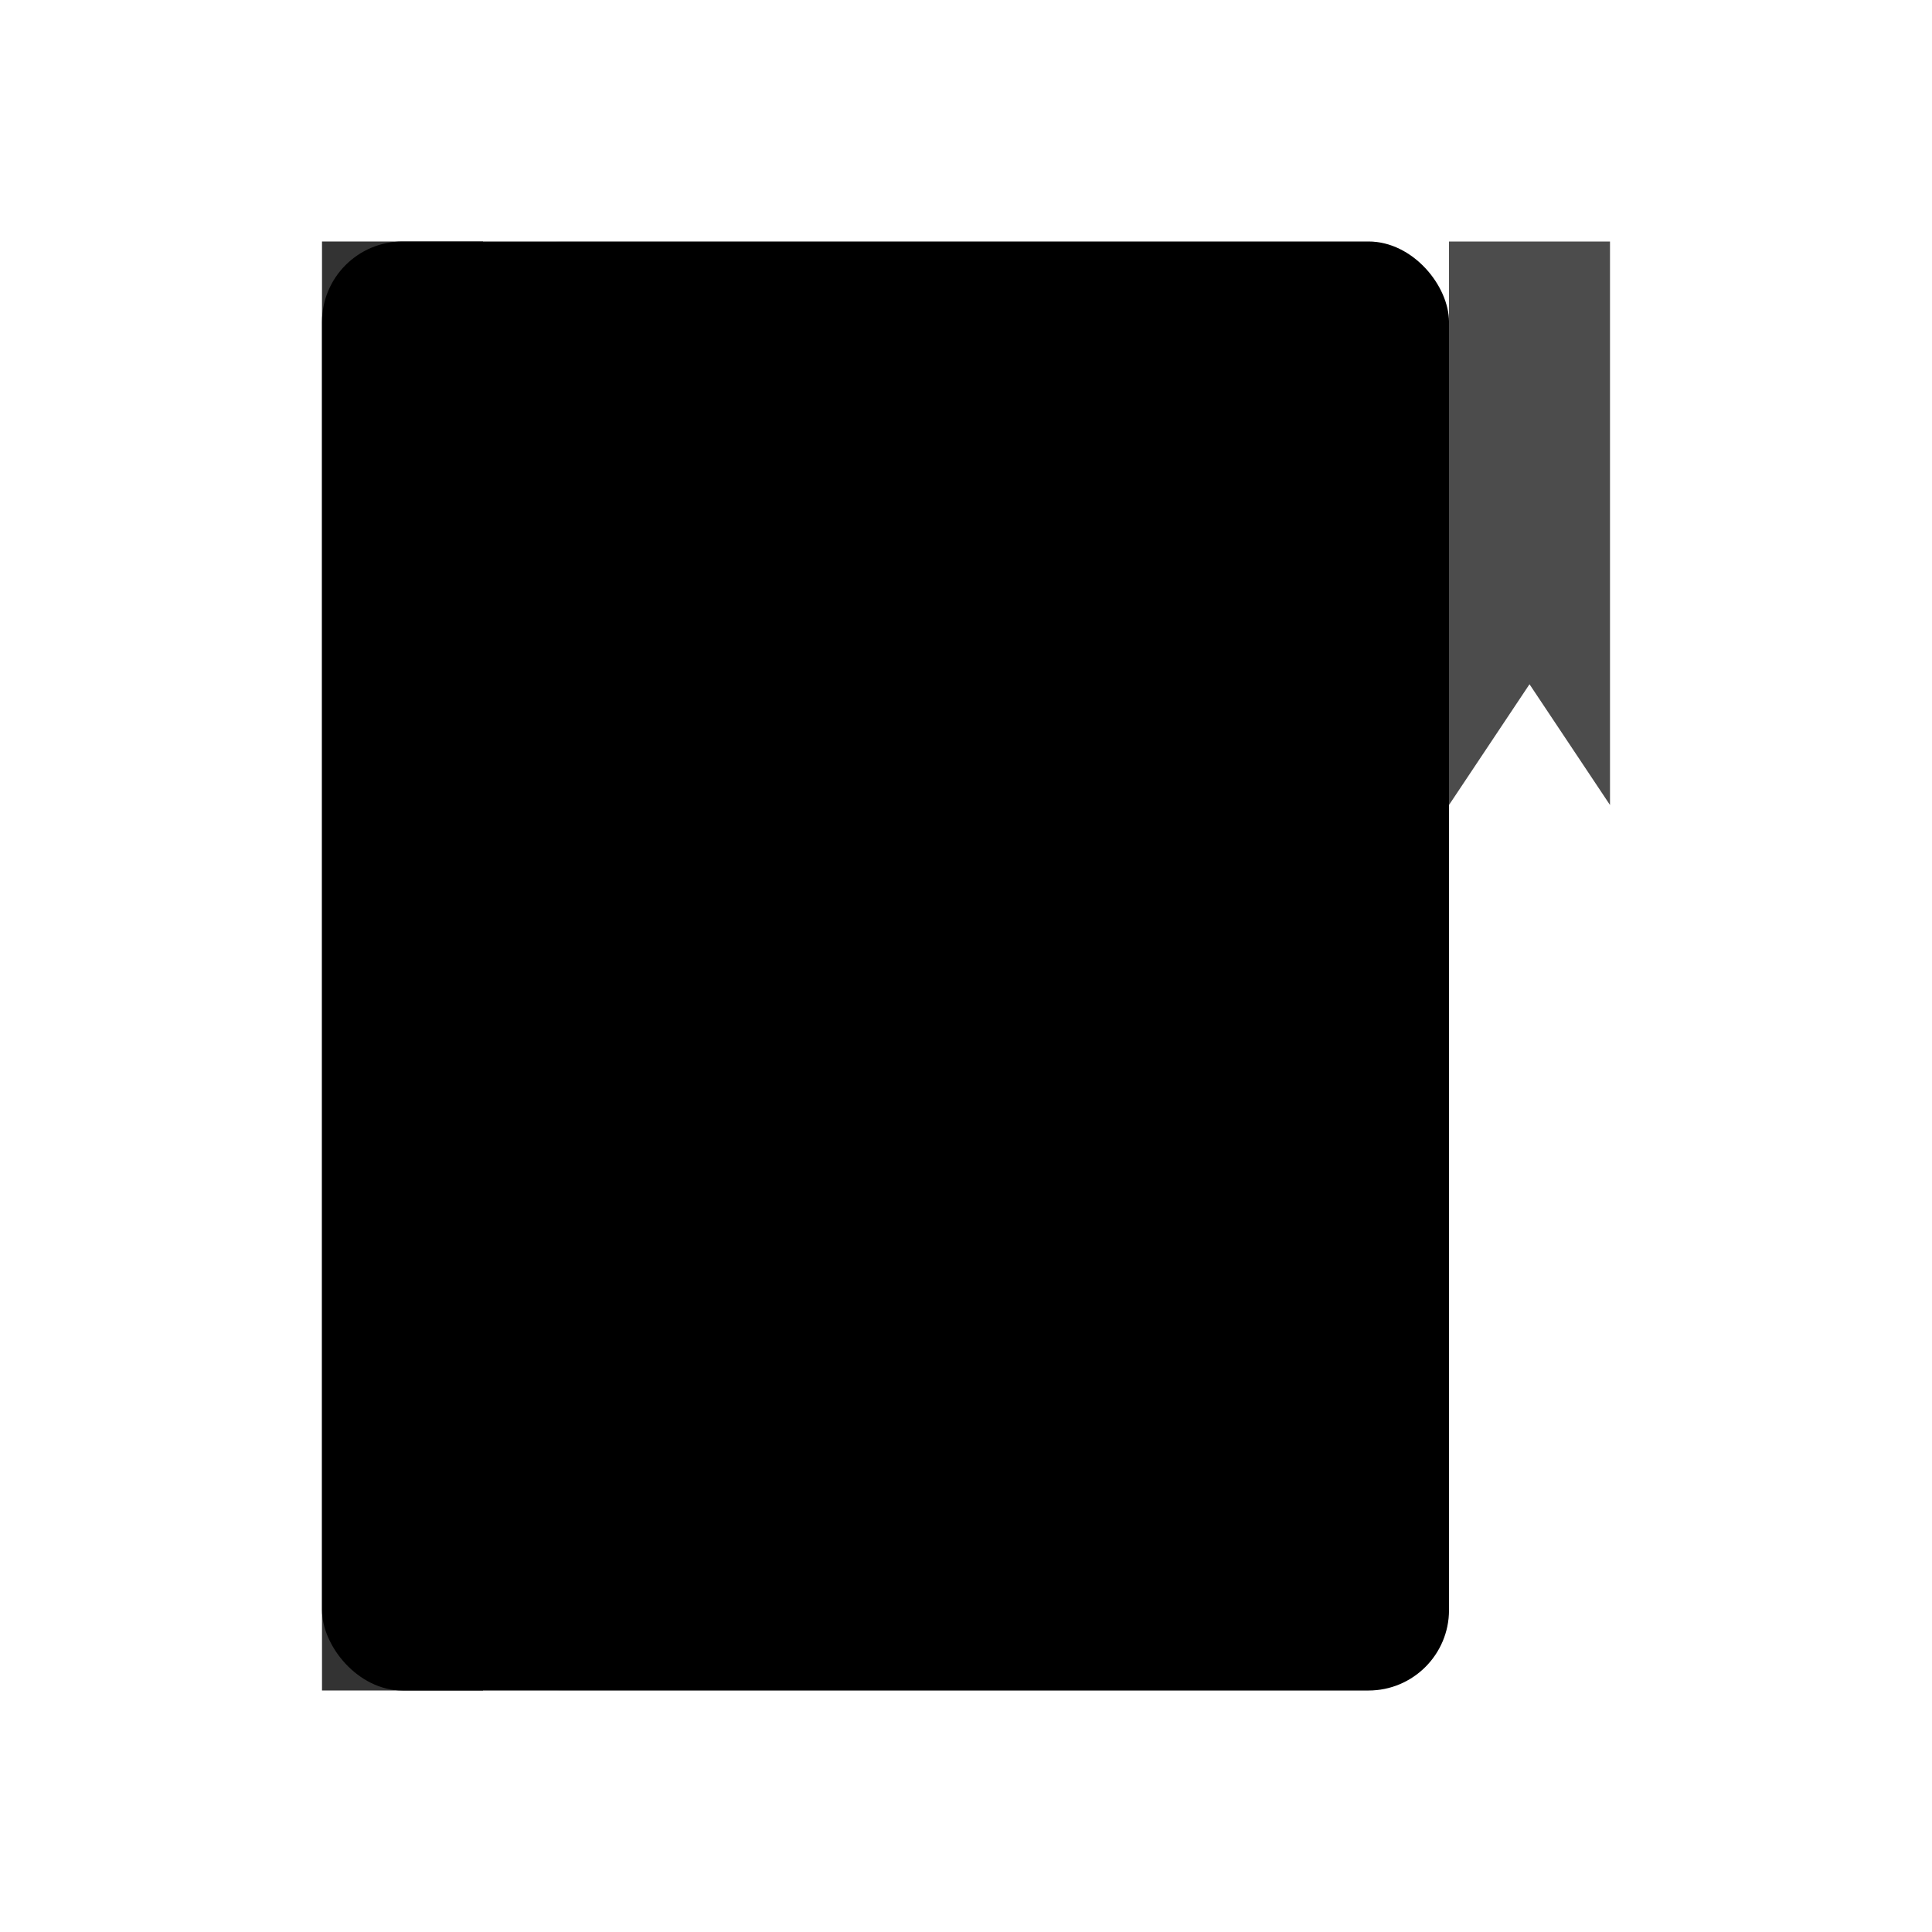
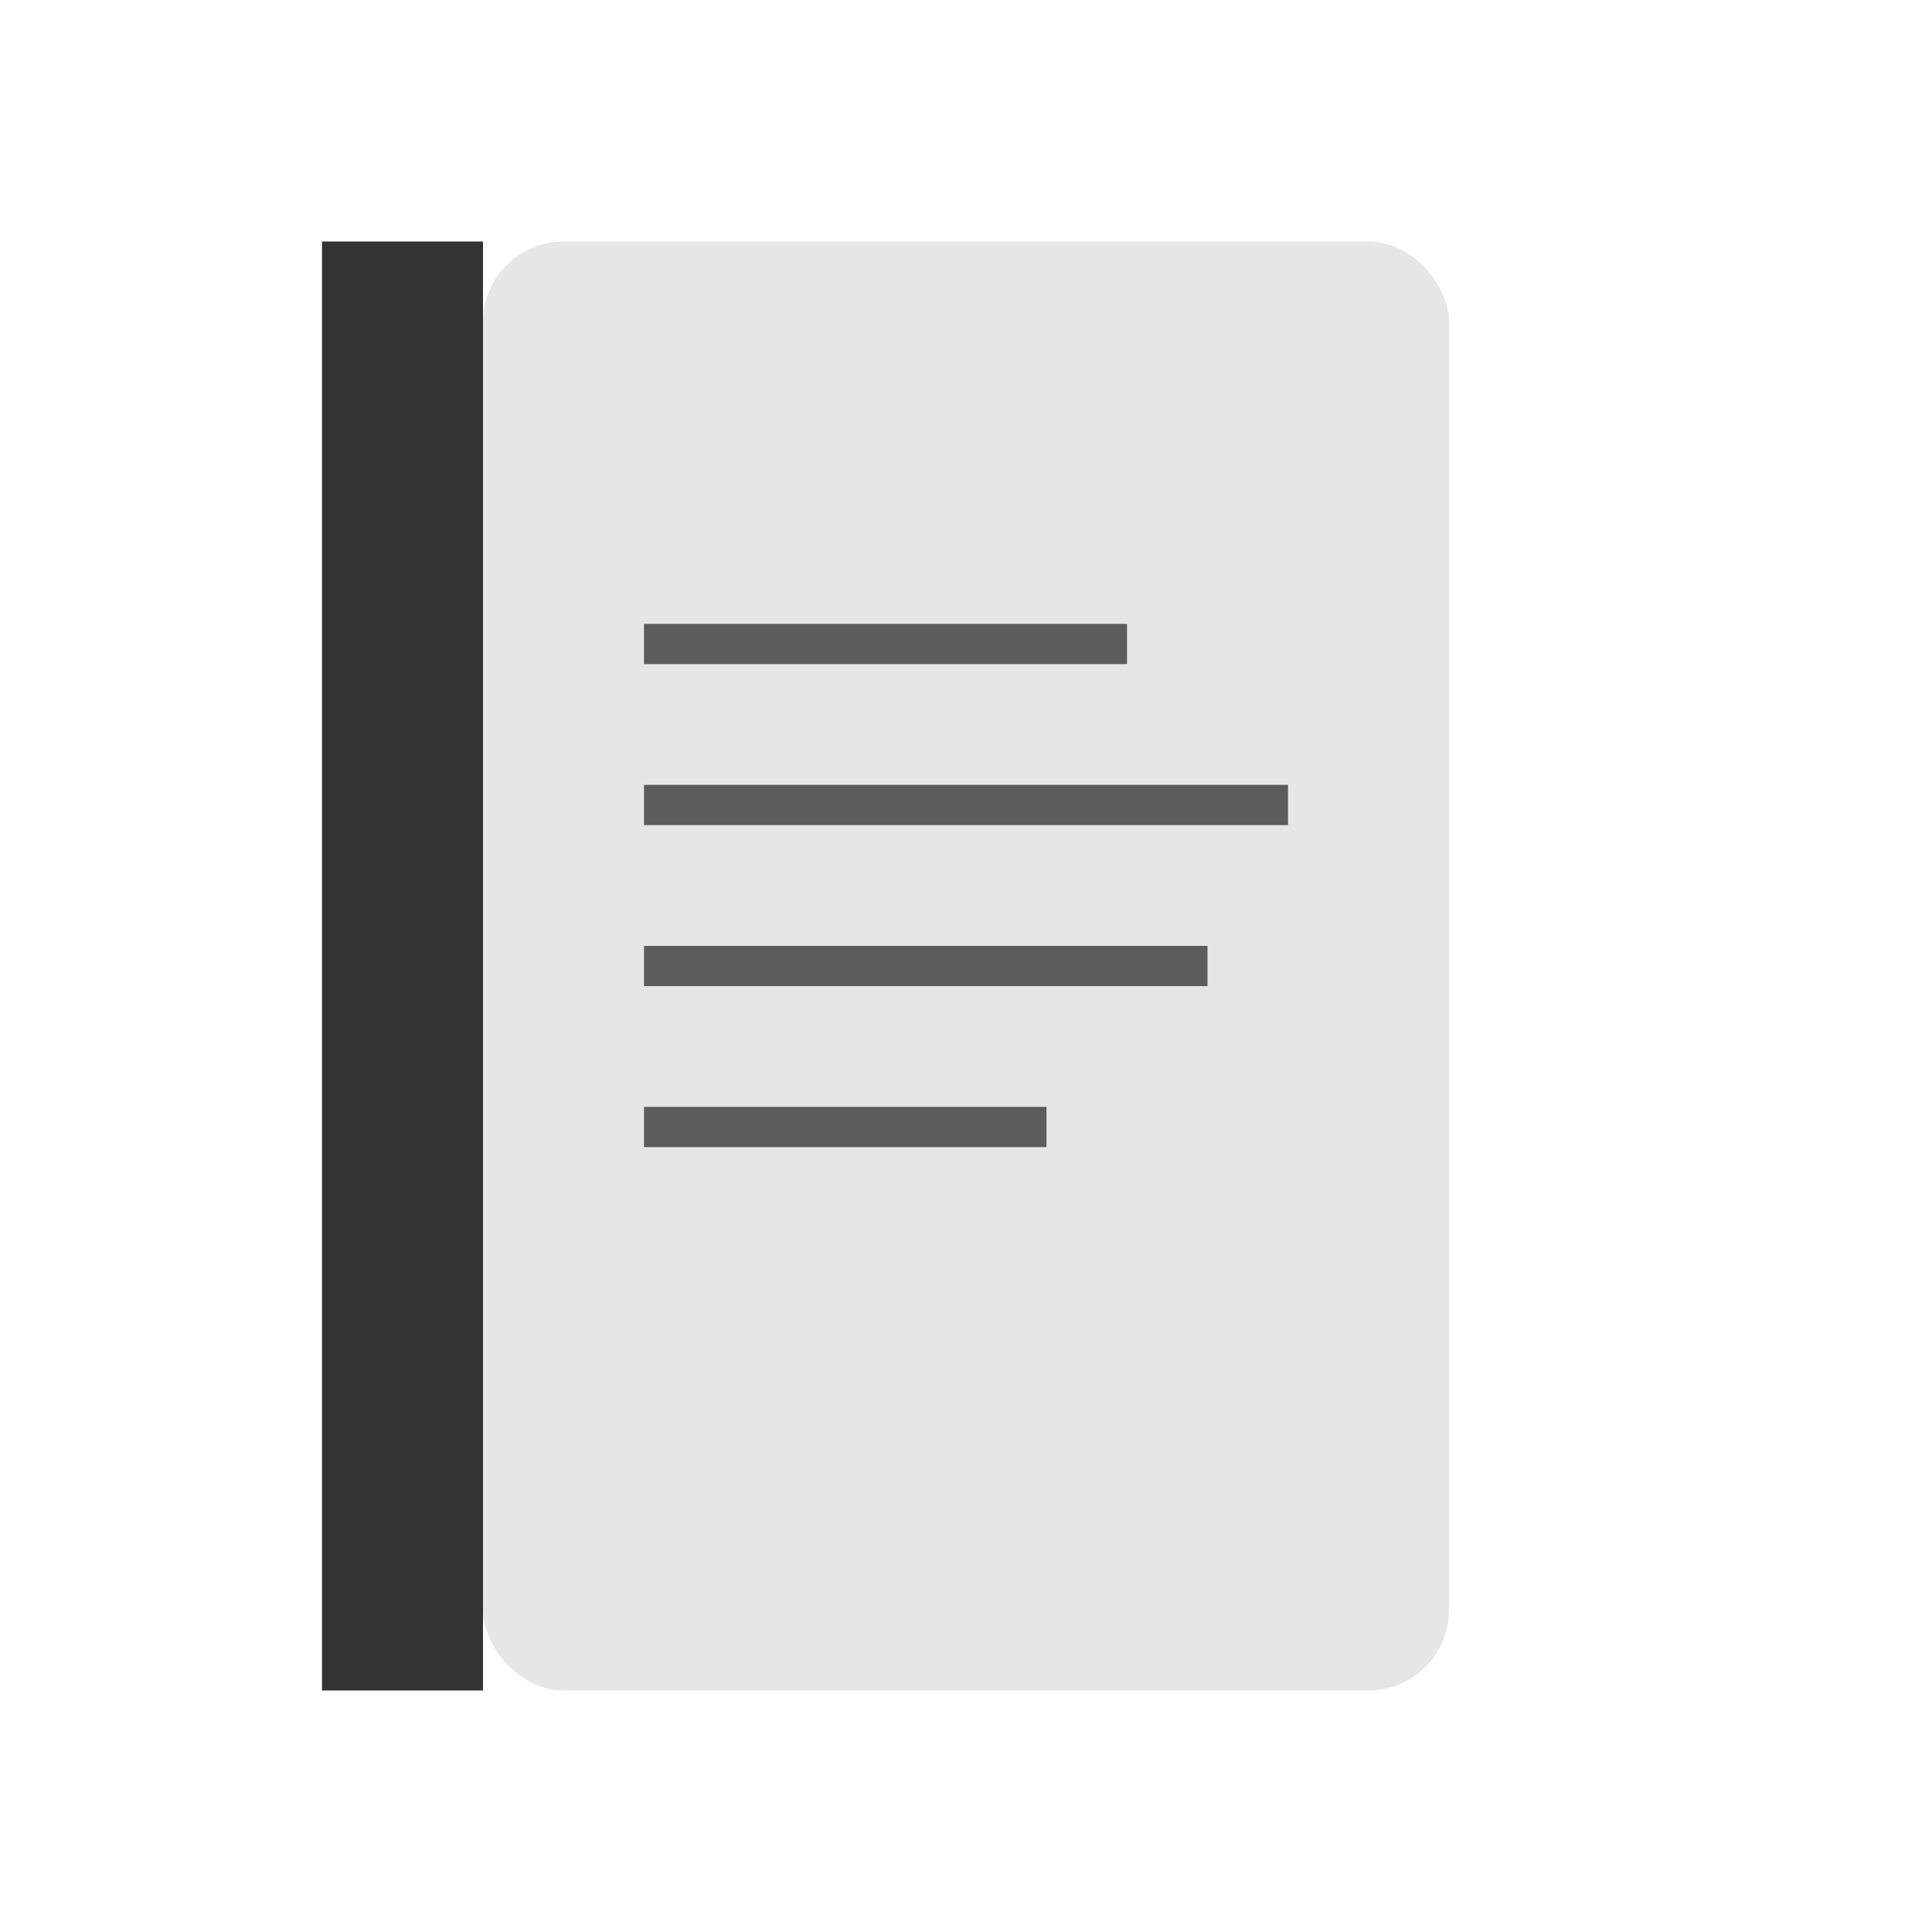
<svg xmlns="http://www.w3.org/2000/svg" width="24" height="24" viewBox="0 0 24 24">
-   <rect x="4" y="3" width="14" height="18" rx="1" fill="currentColor" />
  <rect x="4" y="3" width="2" height="18" fill="currentColor" opacity="0.8" />
  <rect x="6" y="3" width="12" height="18" rx="1" fill="currentColor" opacity="0.1" />
  <line x1="8" y1="8" x2="14" y2="8" stroke="currentColor" stroke-width="0.5" opacity="0.6" />
  <line x1="8" y1="10" x2="16" y2="10" stroke="currentColor" stroke-width="0.5" opacity="0.6" />
  <line x1="8" y1="12" x2="15" y2="12" stroke="currentColor" stroke-width="0.5" opacity="0.6" />
  <line x1="8" y1="14" x2="13" y2="14" stroke="currentColor" stroke-width="0.5" opacity="0.6" />
-   <polygon points="18,3 20,3 20,10 19,8.5 18,10" fill="currentColor" opacity="0.7" />
</svg>